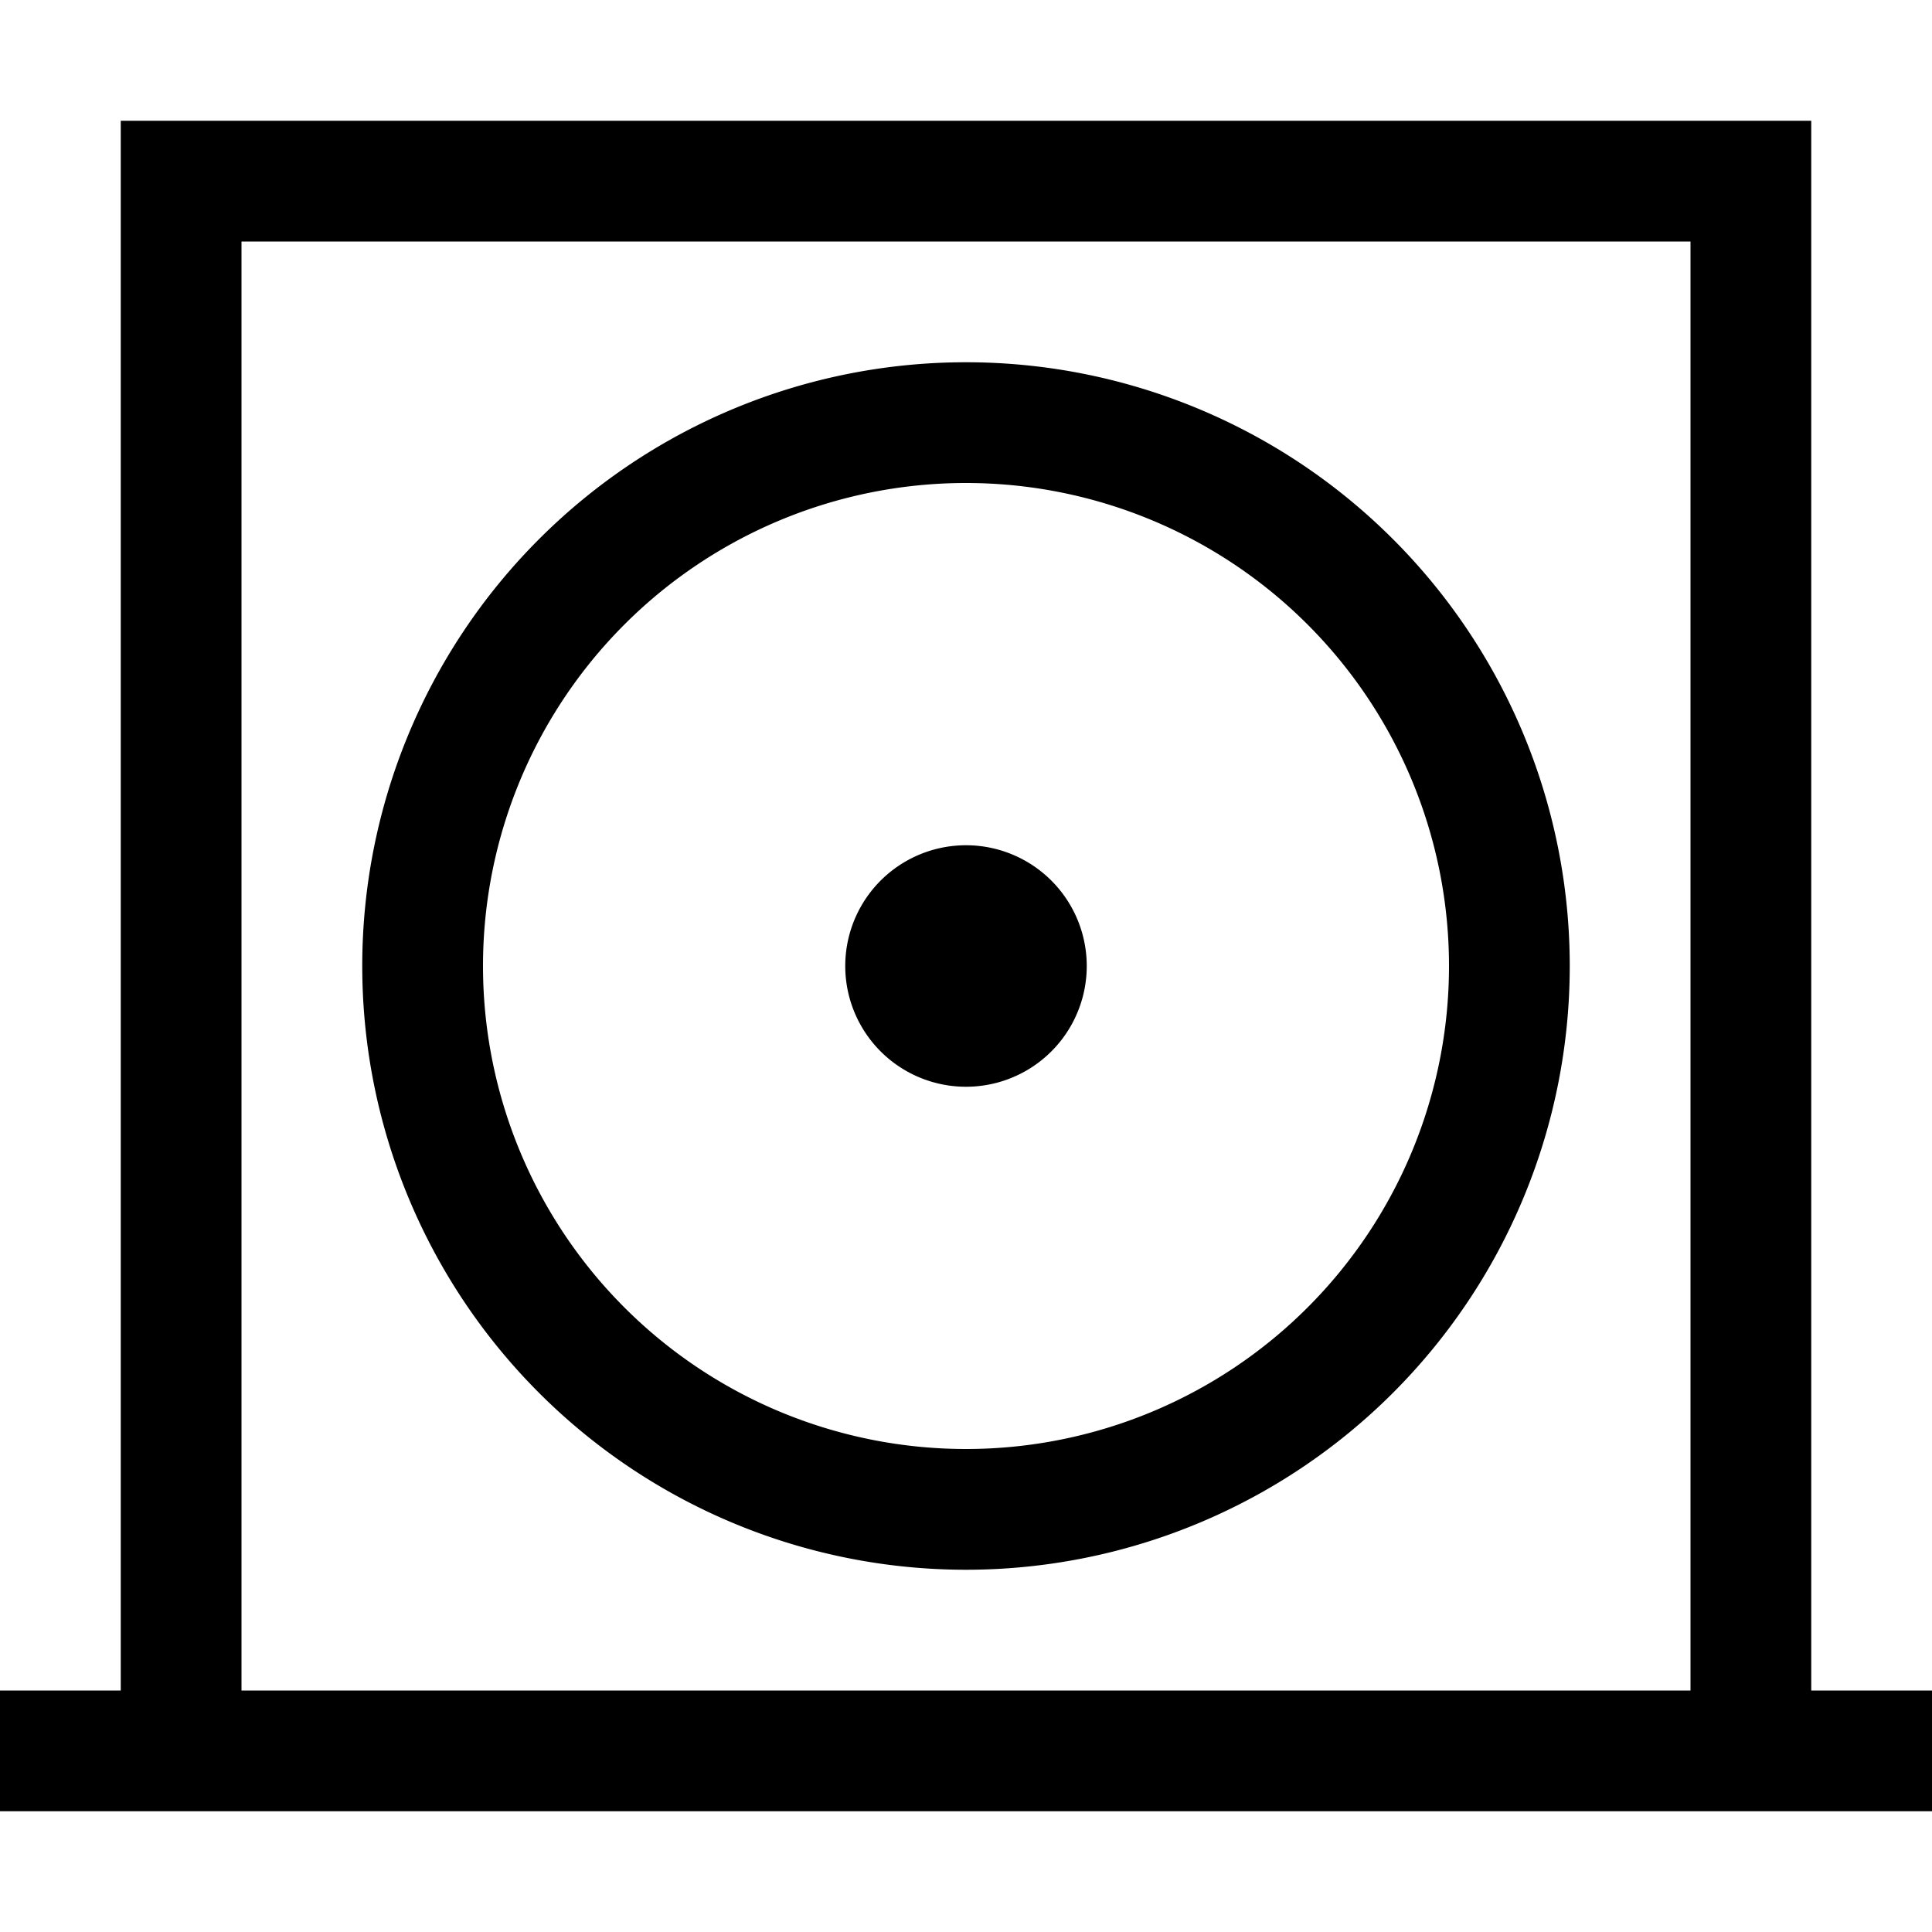
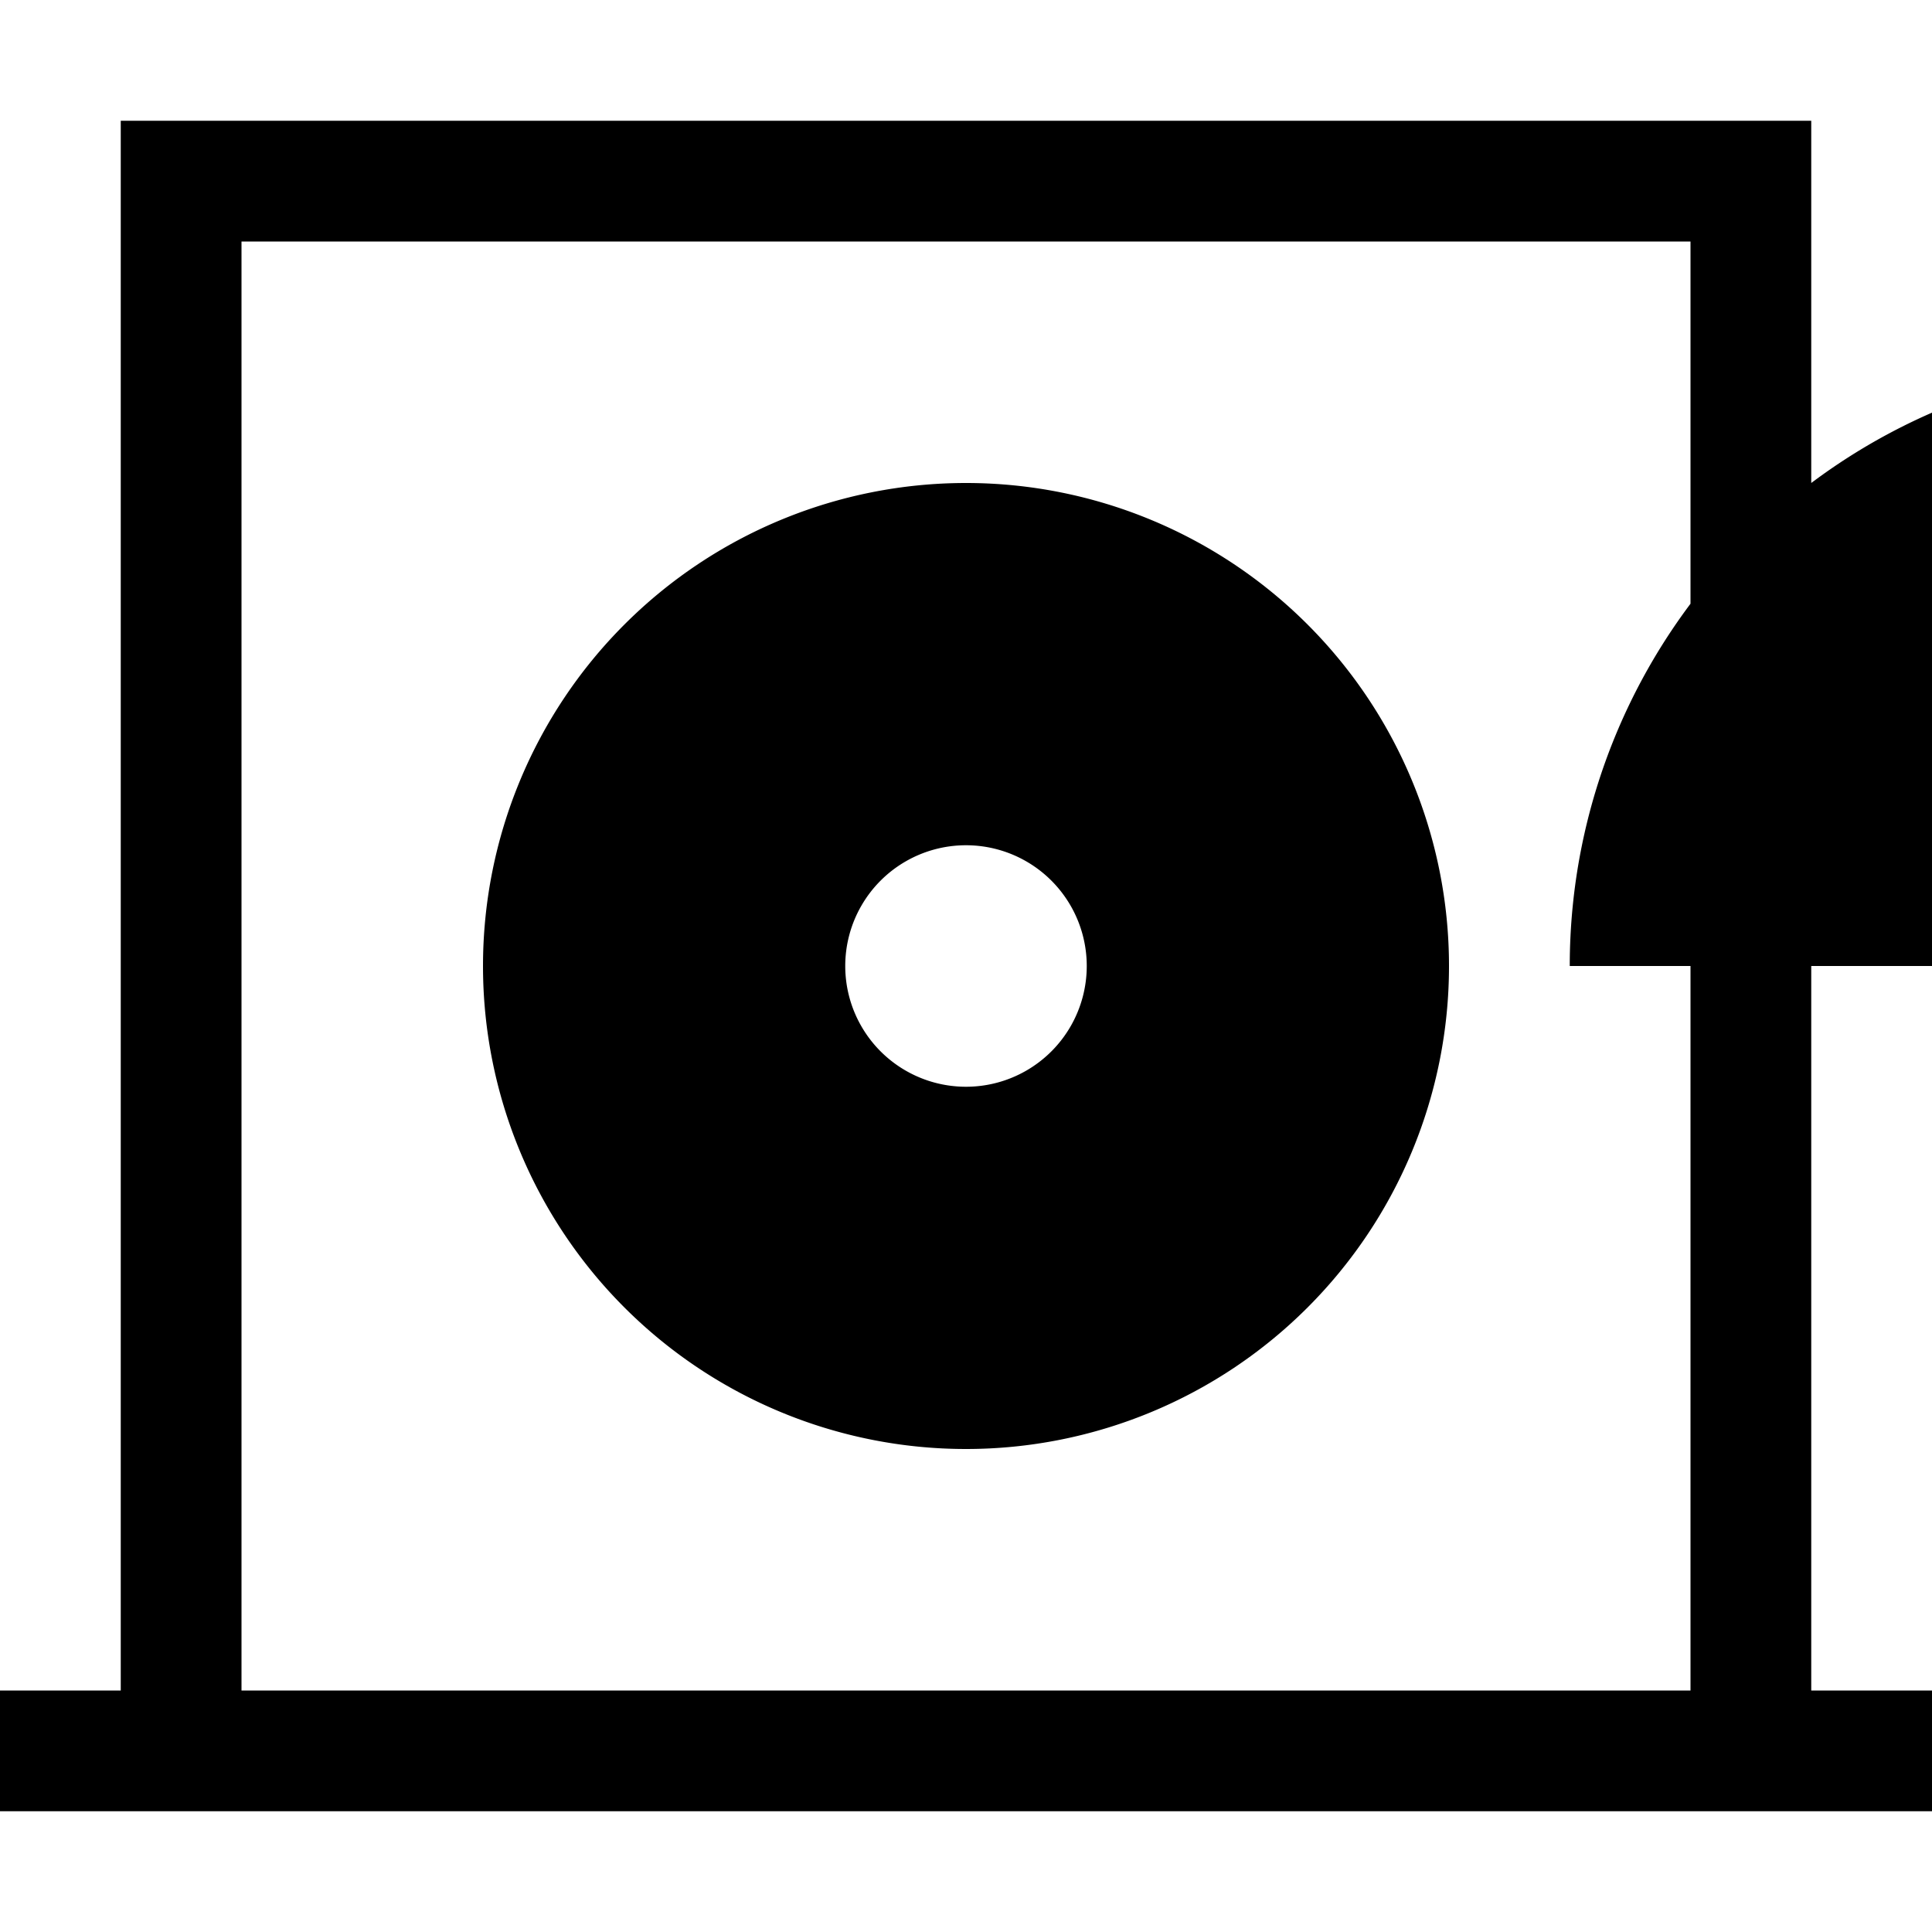
<svg xmlns="http://www.w3.org/2000/svg" viewBox="0 0 512 512">
-   <path d="M32 32H48 464h16V48 448h16 16v32H496 464 48 16 0V448H16 32V48 32zM64 448H448V64H64V448zM256 128a128 128 0 1 0 0 256 128 128 0 1 0 0-256zM416 256A160 160 0 1 1 96 256a160 160 0 1 1 320 0zM256 224a32 32 0 1 1 0 64 32 32 0 1 1 0-64z" />
+   <path d="M32 32H48 464h16V48 448h16 16v32H496 464 48 16 0V448H16 32V48 32zM64 448H448V64H64V448zM256 128a128 128 0 1 0 0 256 128 128 0 1 0 0-256zM416 256a160 160 0 1 1 320 0zM256 224a32 32 0 1 1 0 64 32 32 0 1 1 0-64z" />
</svg>